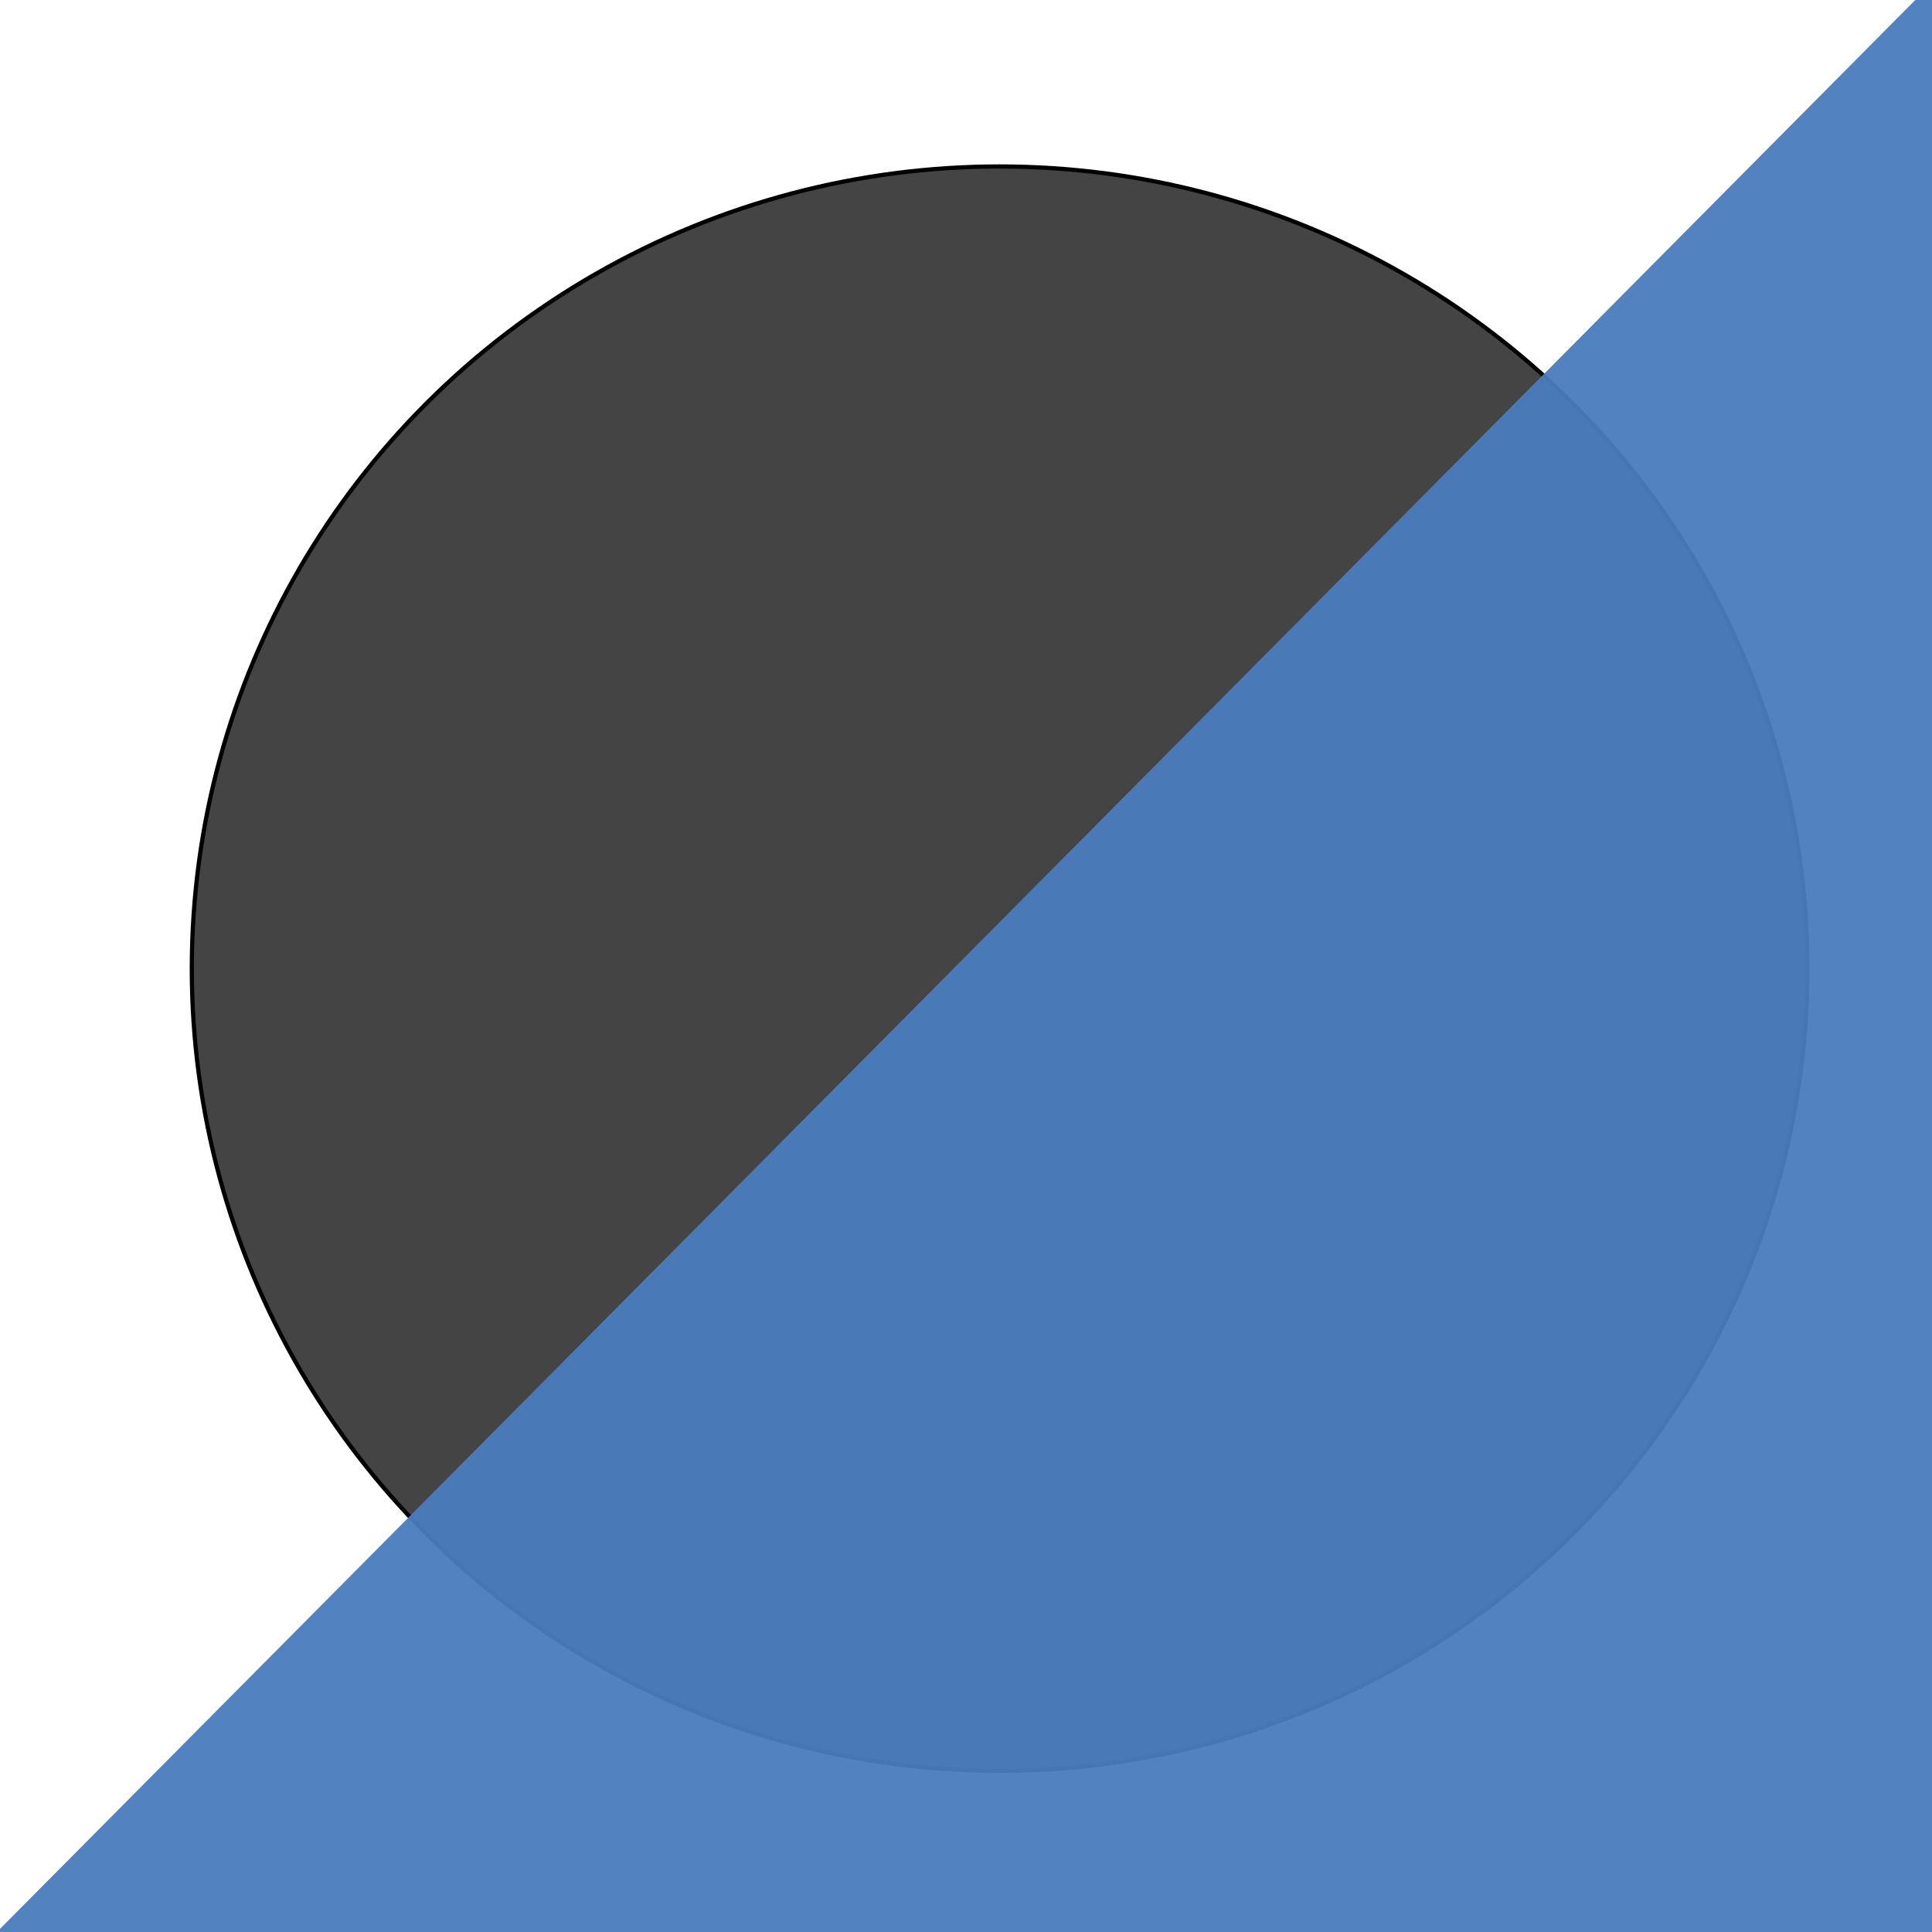
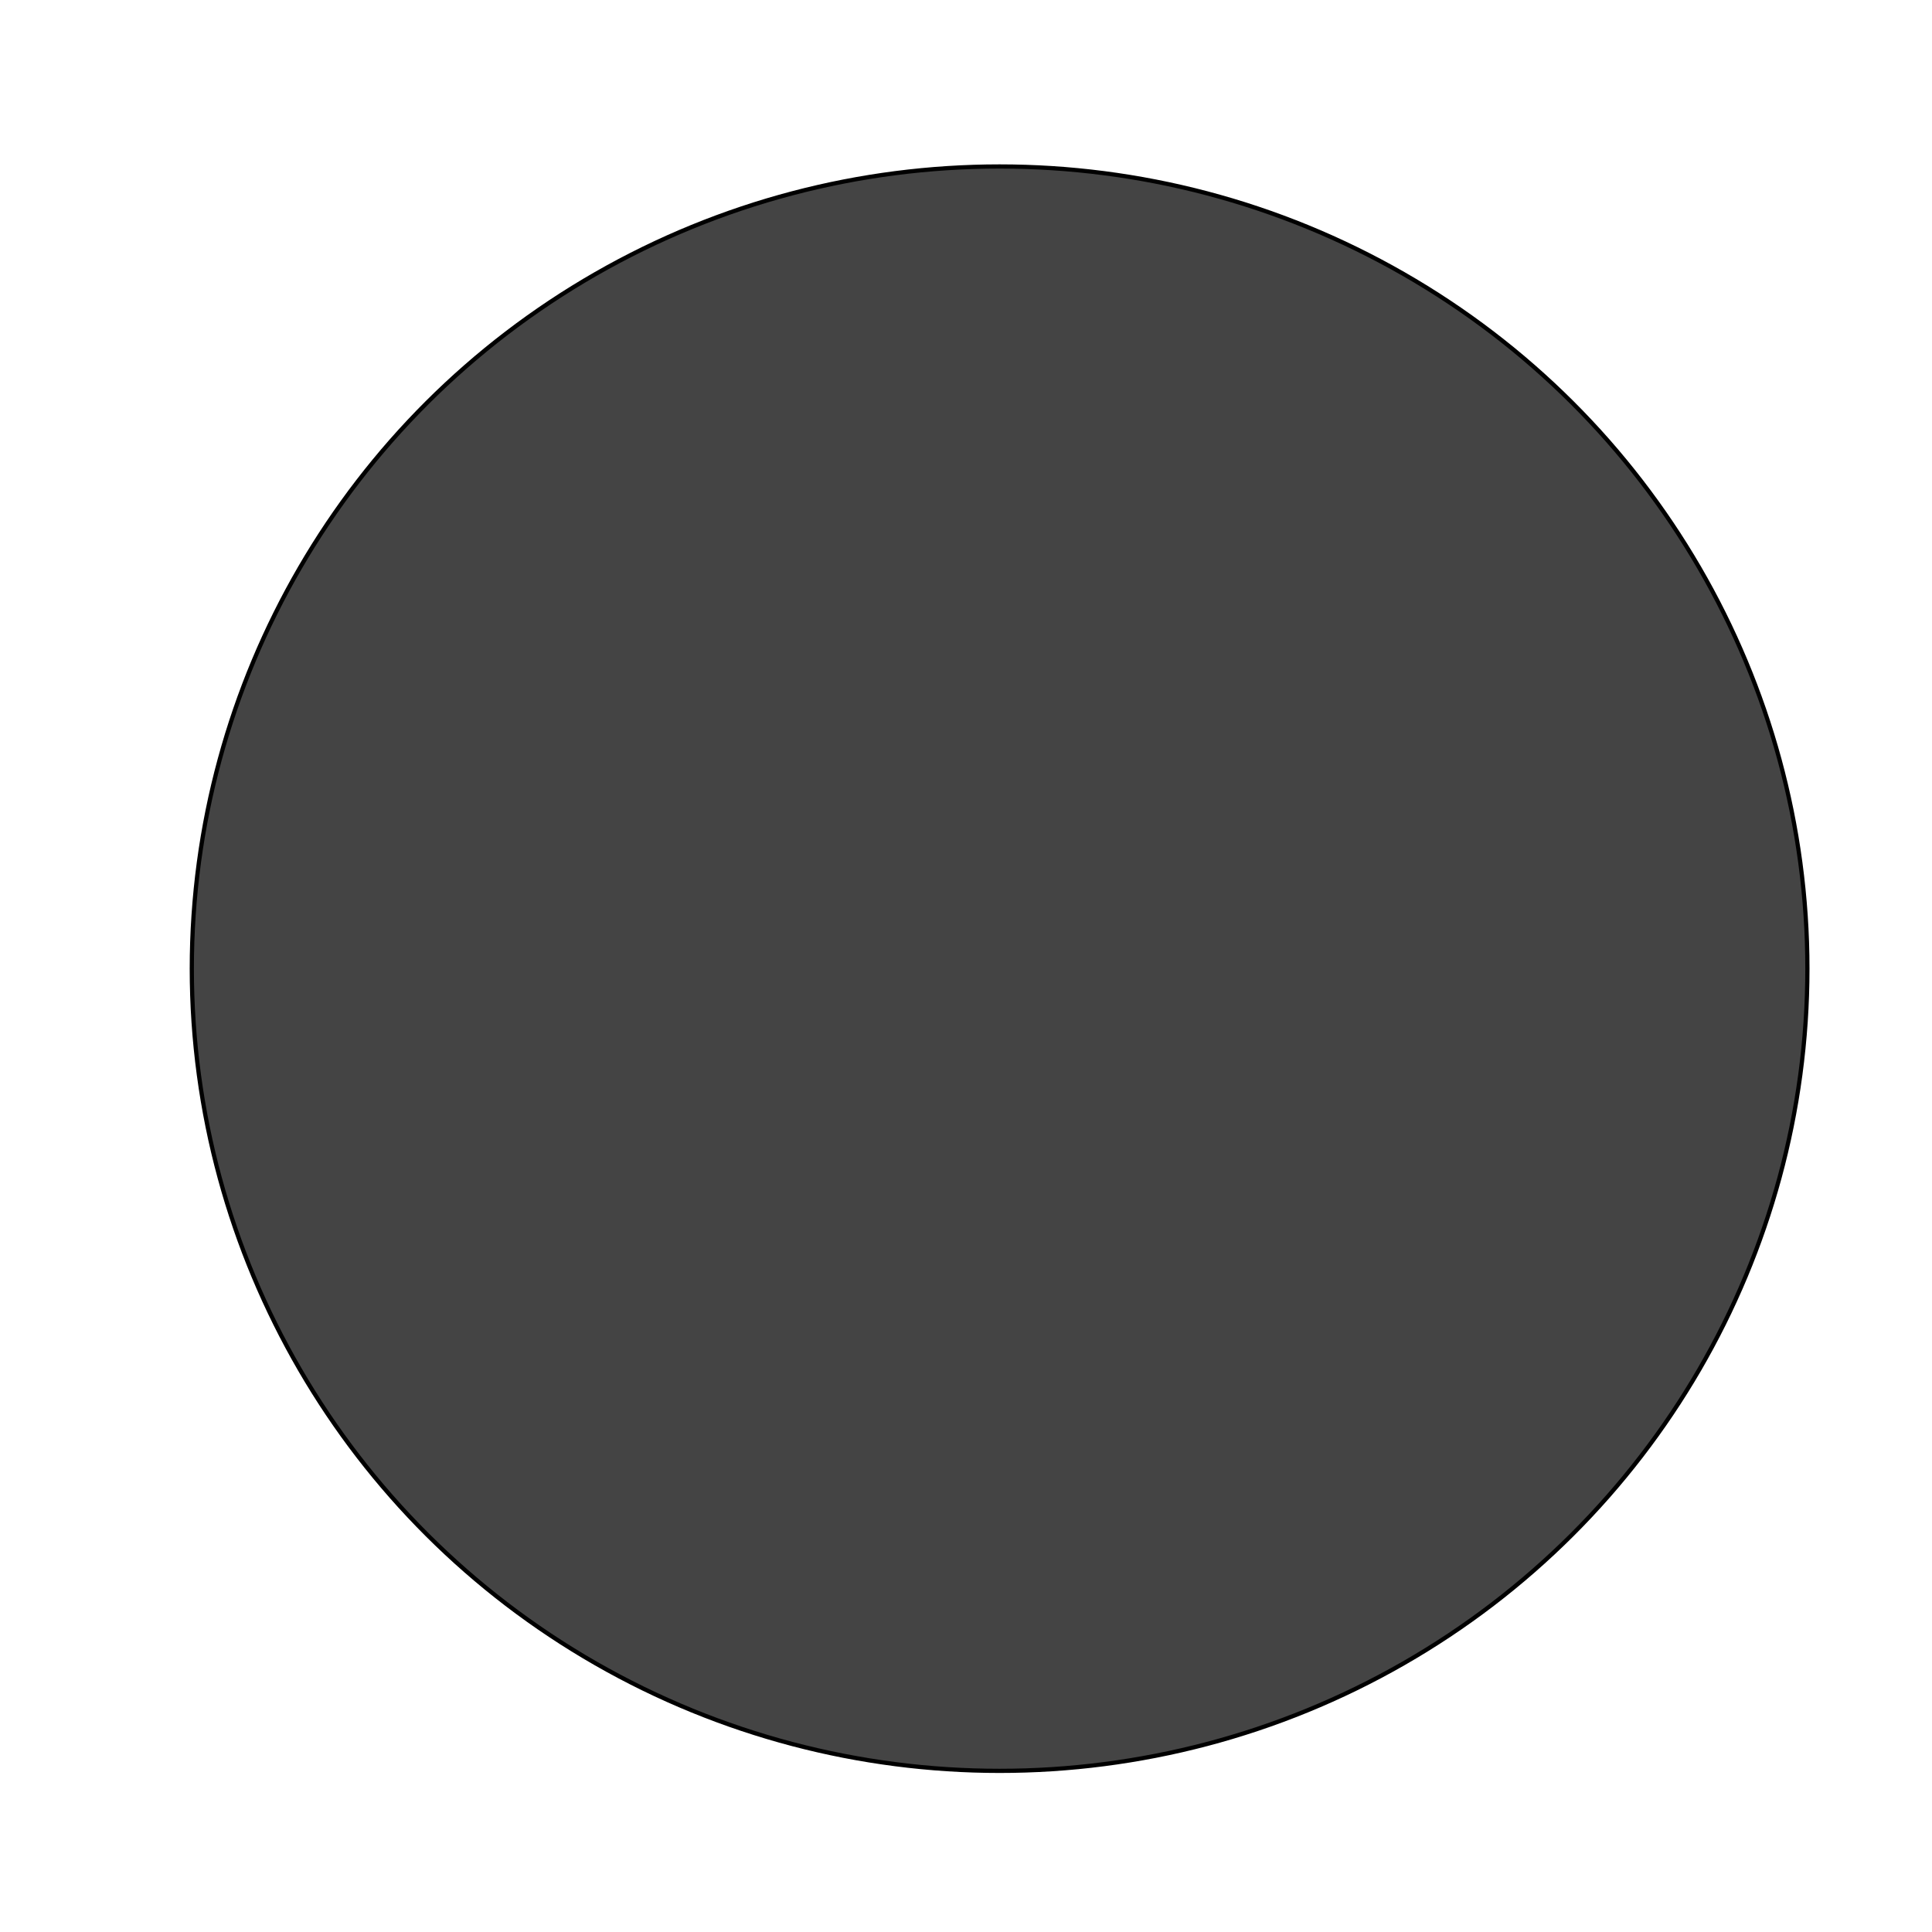
<svg xmlns="http://www.w3.org/2000/svg" version="1.1" id="Layer_1" x="0px" y="0px" width="690px" height="690px" viewBox="0 0 690 690" enable-background="new 0 0 690 690" xml:space="preserve">
  <g>
    <title>background</title>
    <rect id="canvas_background" x="-1" y="-1" fill="none" width="582" height="402" />
  </g>
  <g>
    <title>Layer 1</title>
    <g id="logo">
	</g>
    <ellipse id="svg_6" fill="#444444" stroke="#000000" stroke-width="1.5" cx="357" cy="345.953" rx="288.5" ry="286.5" />
-     <rect id="svg_8" x="50.519" y="176.458" transform="matrix(0.705 -0.71 0.71 0.705 -179.209 618.784)" opacity="0.95" fill="#4B7CBE" enable-background="new    " width="1205.896" height="696.278" />
  </g>
</svg>